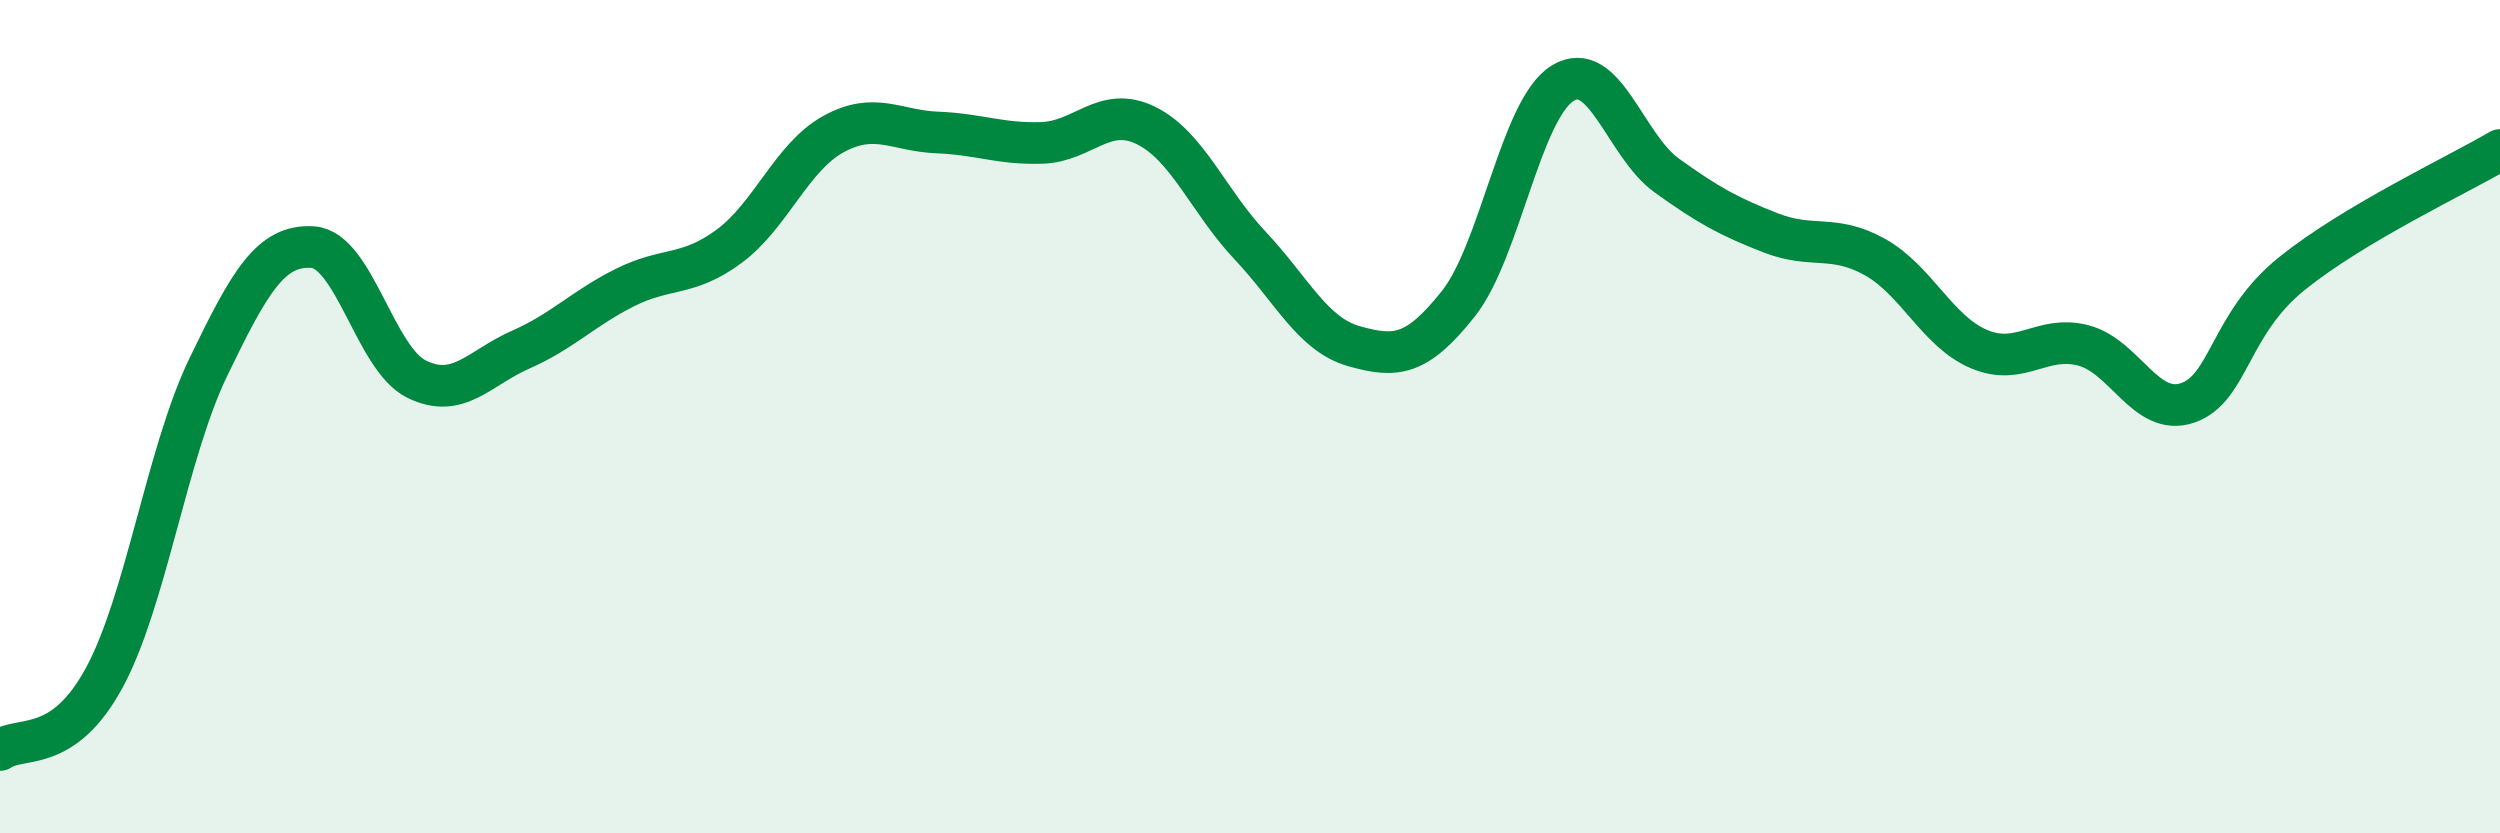
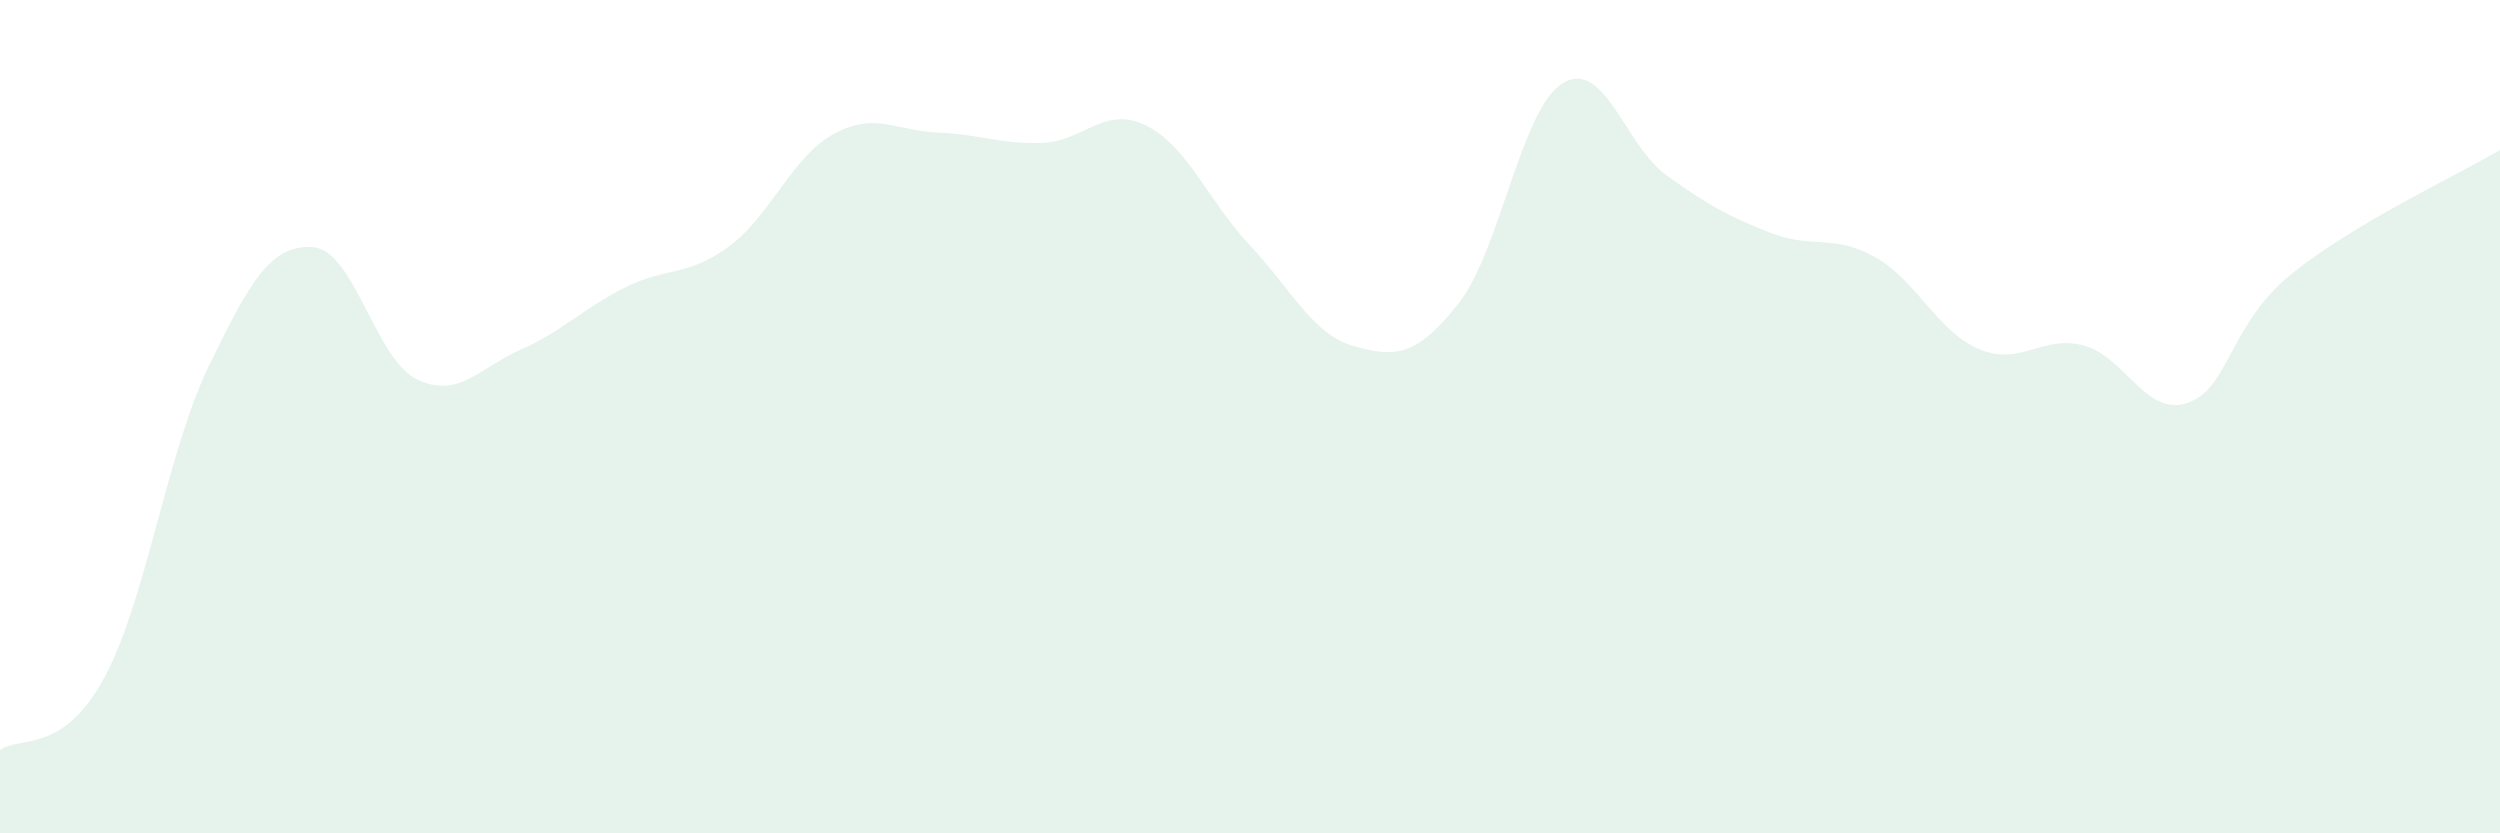
<svg xmlns="http://www.w3.org/2000/svg" width="60" height="20" viewBox="0 0 60 20">
  <path d="M 0,18 C 0.5,17.65 1.5,18.11 2.5,16.27 C 3.5,14.43 4,10.88 5,8.81 C 6,6.74 6.5,5.87 7.5,5.93 C 8.5,5.99 9,8.61 10,9.1 C 11,9.59 11.5,8.83 12.5,8.39 C 13.5,7.95 14,7.4 15,6.9 C 16,6.4 16.5,6.65 17.5,5.91 C 18.5,5.17 19,3.77 20,3.22 C 21,2.67 21.5,3.14 22.5,3.18 C 23.5,3.22 24,3.46 25,3.43 C 26,3.4 26.5,2.52 27.5,3.01 C 28.5,3.5 29,4.83 30,5.89 C 31,6.95 31.5,8.03 32.5,8.31 C 33.5,8.59 34,8.55 35,7.29 C 36,6.03 36.5,2.62 37.5,2 C 38.5,1.38 39,3.49 40,4.21 C 41,4.93 41.5,5.2 42.5,5.59 C 43.5,5.98 44,5.61 45,6.17 C 46,6.73 46.5,7.96 47.5,8.38 C 48.5,8.8 49,8.03 50,8.29 C 51,8.55 51.5,10.01 52.5,9.67 C 53.5,9.33 53.5,7.78 55,6.57 C 56.5,5.36 59,4.19 60,3.6L60 20L0 20Z" fill="#008740" opacity="0.1" stroke-linecap="round" stroke-linejoin="round" />
-   <path d="M 0,18 C 0.5,17.65 1.5,18.11 2.5,16.27 C 3.5,14.43 4,10.88 5,8.81 C 6,6.74 6.5,5.87 7.5,5.93 C 8.5,5.99 9,8.61 10,9.1 C 11,9.59 11.5,8.83 12.5,8.39 C 13.5,7.95 14,7.4 15,6.9 C 16,6.4 16.5,6.65 17.5,5.91 C 18.5,5.17 19,3.77 20,3.22 C 21,2.67 21.5,3.14 22.5,3.18 C 23.5,3.22 24,3.46 25,3.43 C 26,3.4 26.5,2.52 27.5,3.01 C 28.5,3.5 29,4.83 30,5.89 C 31,6.95 31.5,8.03 32.5,8.31 C 33.5,8.59 34,8.55 35,7.29 C 36,6.03 36.5,2.62 37.5,2 C 38.5,1.38 39,3.49 40,4.21 C 41,4.93 41.5,5.2 42.5,5.59 C 43.5,5.98 44,5.61 45,6.17 C 46,6.73 46.5,7.96 47.5,8.38 C 48.5,8.8 49,8.03 50,8.29 C 51,8.55 51.5,10.01 52.5,9.67 C 53.5,9.33 53.5,7.78 55,6.57 C 56.5,5.36 59,4.19 60,3.6" stroke="#008740" stroke-width="1" fill="none" stroke-linecap="round" stroke-linejoin="round" />
</svg>